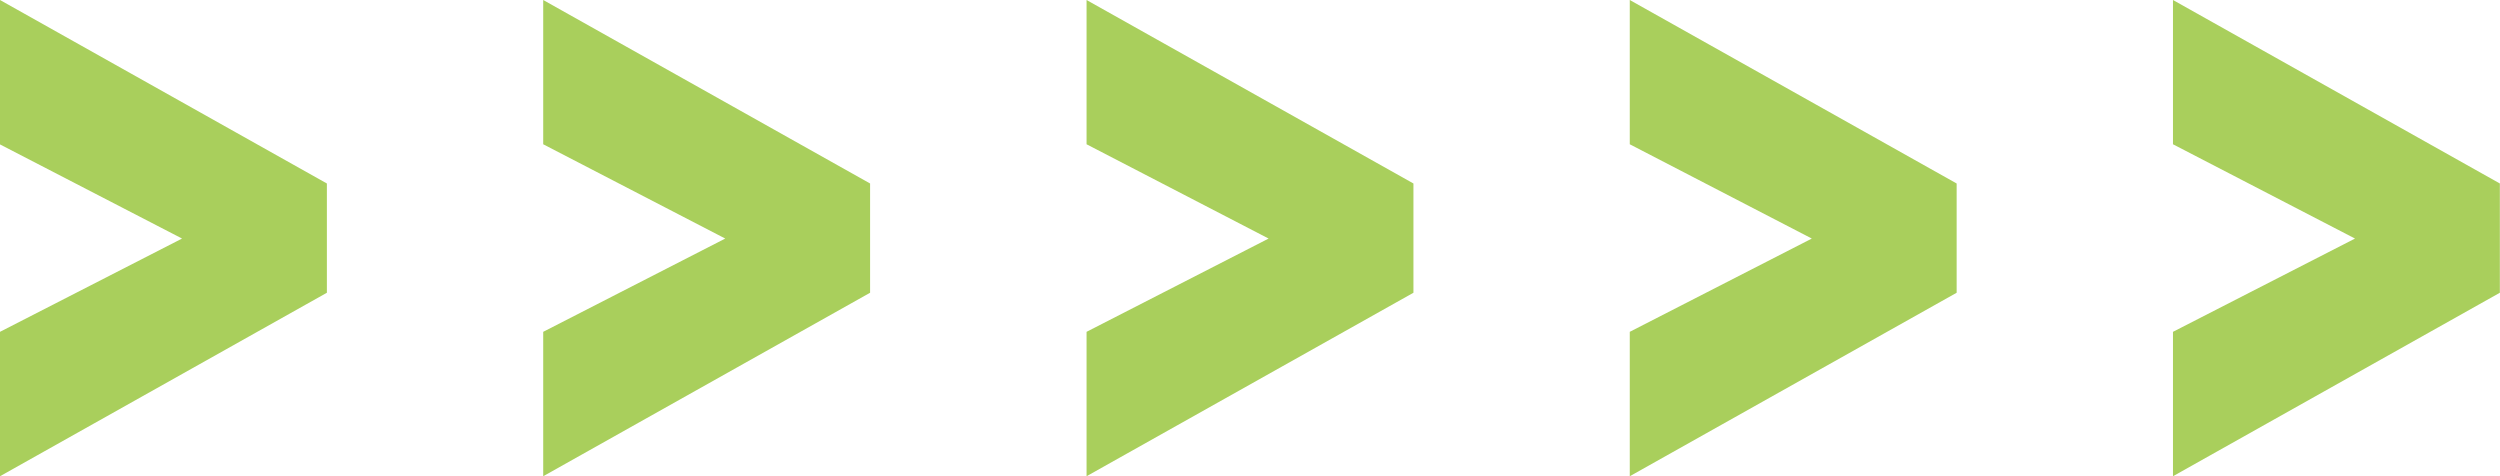
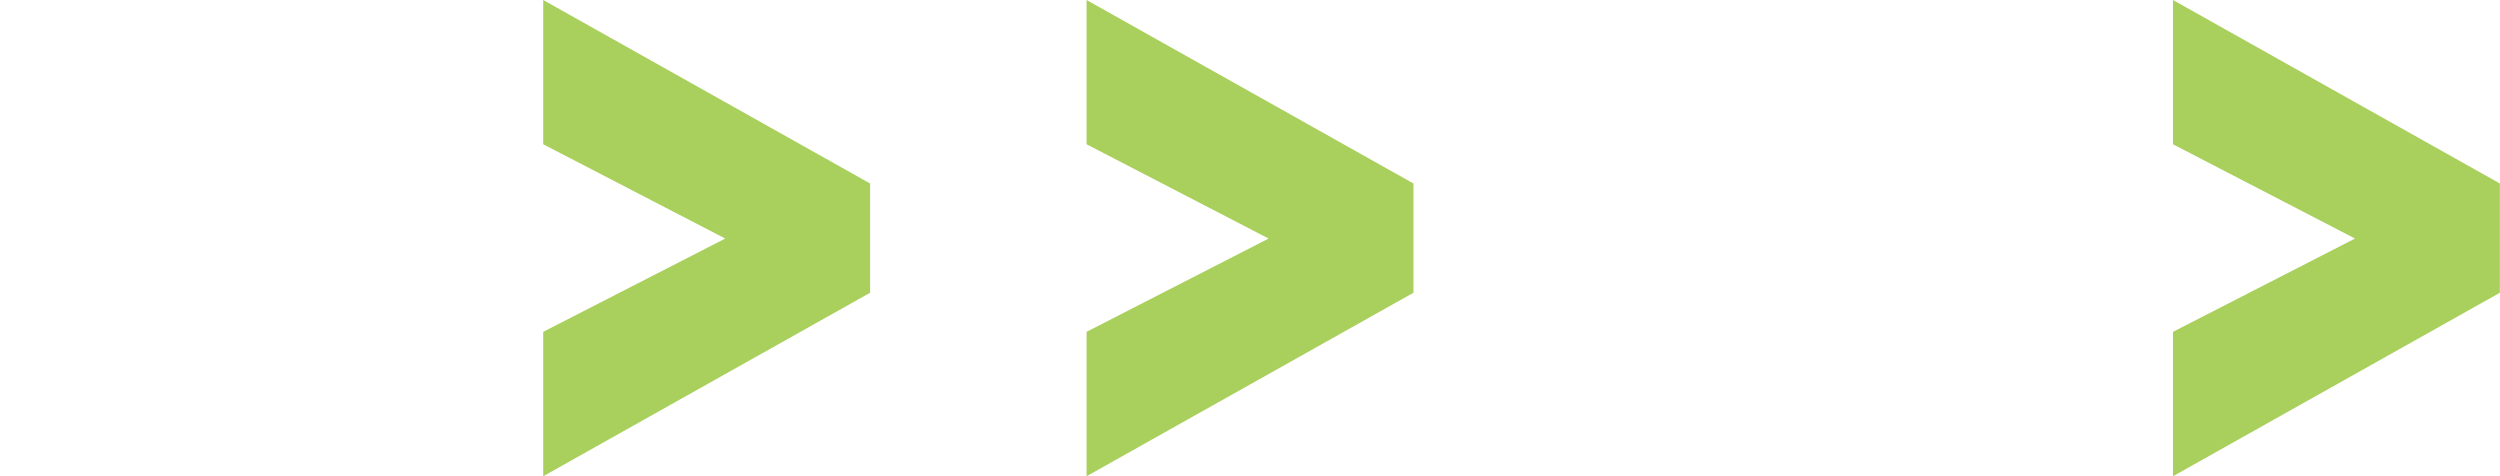
<svg xmlns="http://www.w3.org/2000/svg" id="_レイヤー_2" data-name="レイヤー 2" width="172.08" height="32.78" viewBox="0 0 172.08 32.78">
  <defs>
    <style>
      .cls-1 {
        fill: #a9cf5c;
      }
    </style>
  </defs>
  <g id="_レイヤー_1-2" data-name="レイヤー 1">
    <g>
-       <path class="cls-1" d="M0,9.94V0l22.5,12.63v7.52L0,32.78v-9.94l12.53-6.42L0,9.94Z" />
      <path class="cls-1" d="M37.39,9.94V0l22.5,12.63v7.52l-22.5,12.63v-9.94l12.53-6.42-12.53-6.49Z" />
      <path class="cls-1" d="M74.79,9.94V0l22.5,12.63v7.52l-22.5,12.63v-9.94l12.53-6.42-12.53-6.49Z" />
-       <path class="cls-1" d="M112.18,9.94V0l22.5,12.63v7.52l-22.5,12.63v-9.94l12.53-6.42-12.53-6.49Z" />
      <path class="cls-1" d="M149.57,9.94V0l22.5,12.63v7.52l-22.5,12.63v-9.94l12.53-6.42-12.53-6.49Z" />
    </g>
  </g>
</svg>